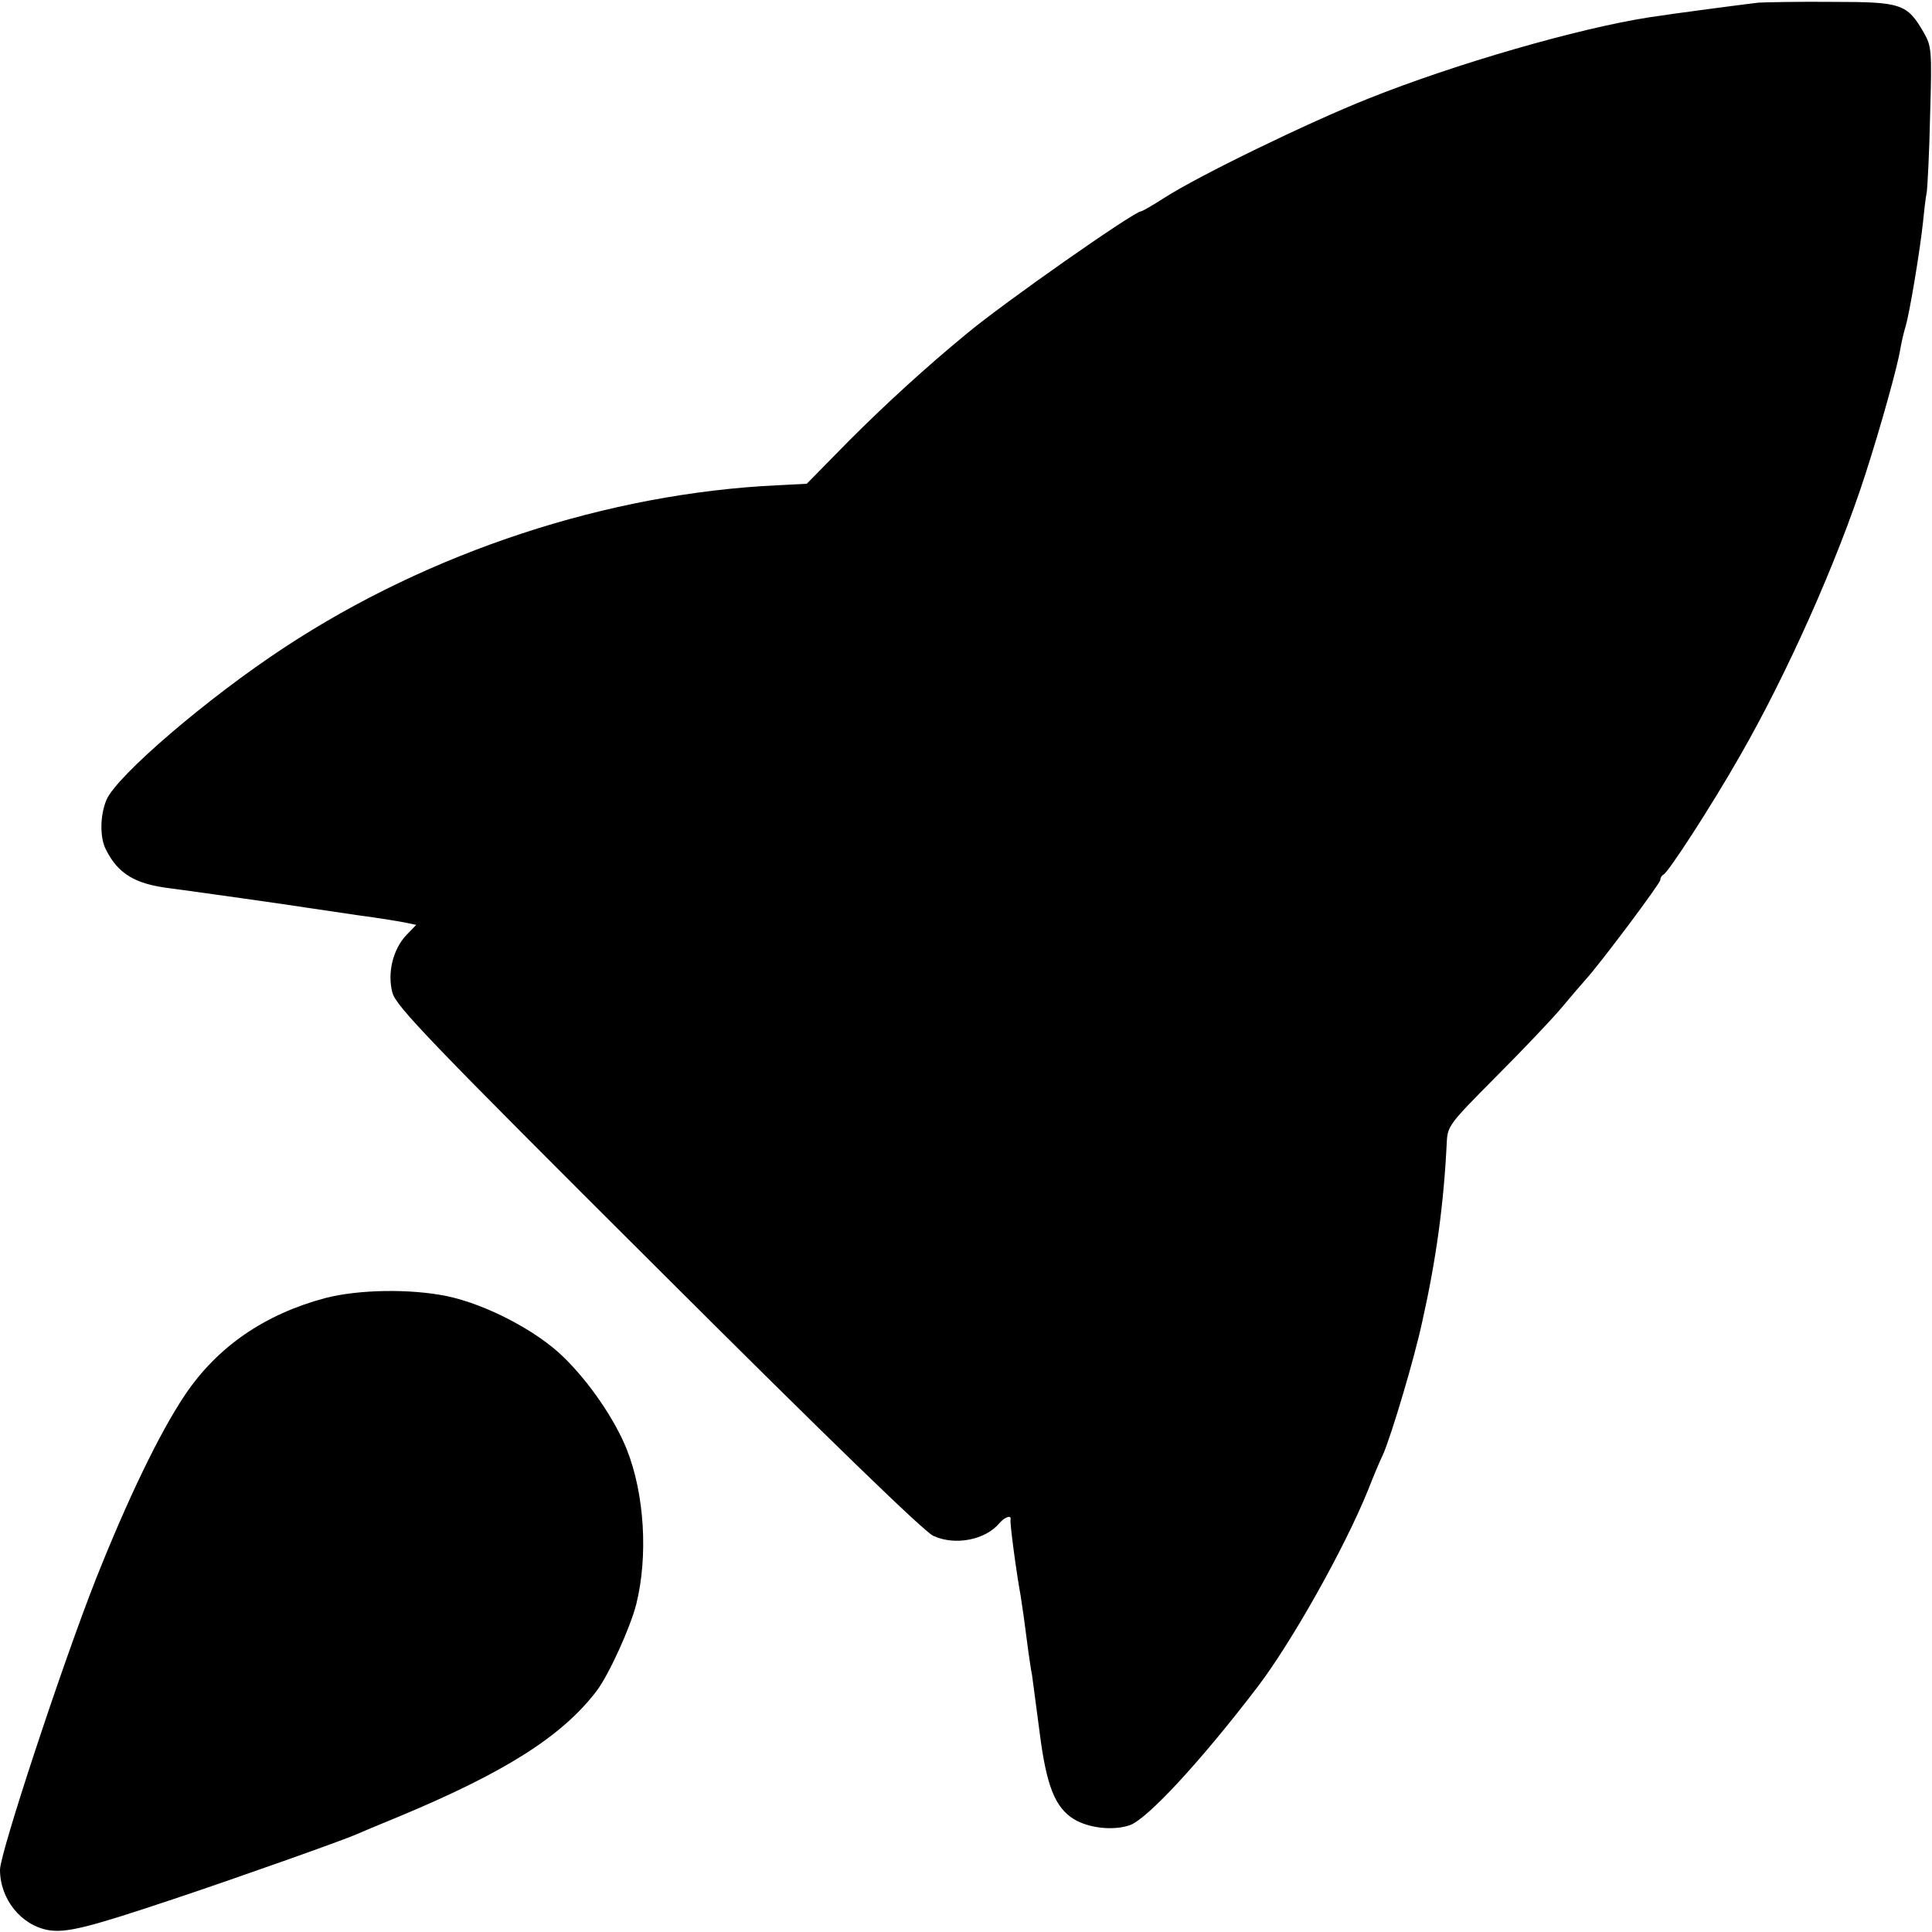
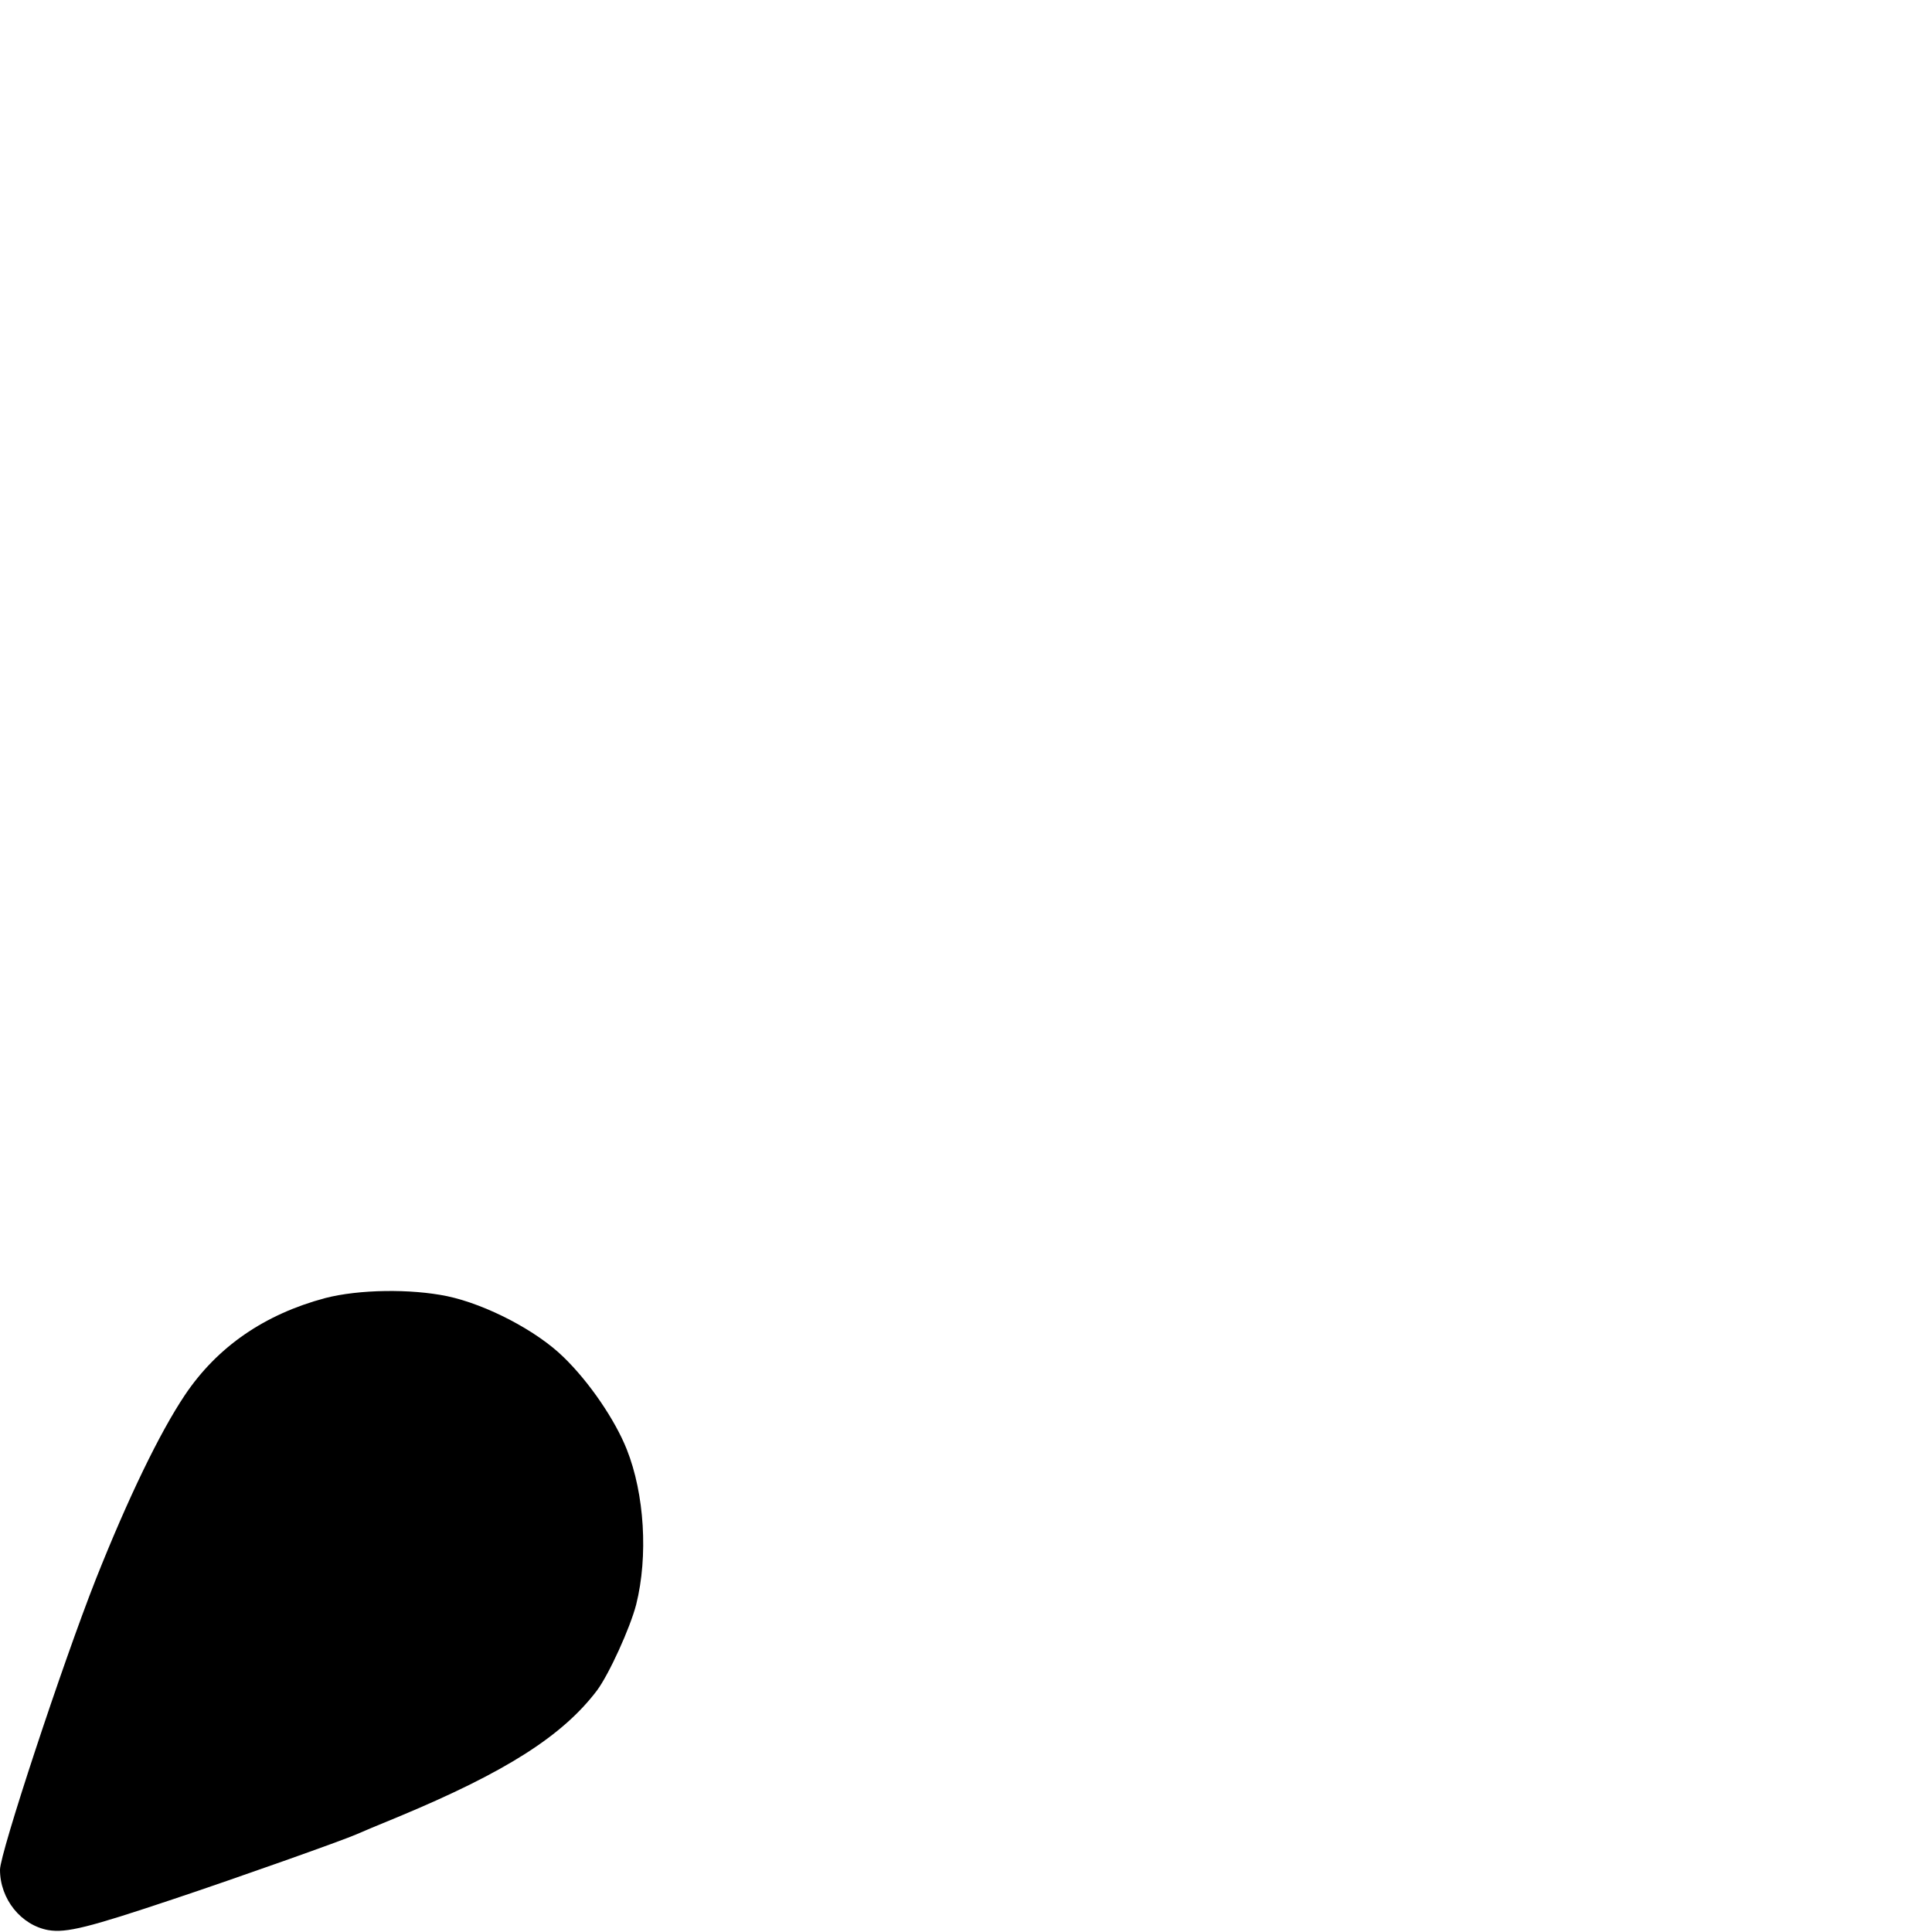
<svg xmlns="http://www.w3.org/2000/svg" version="1.0" width="512pt" height="512pt" viewBox="0 0 512 512" preserveAspectRatio="xMidYMid meet">
  <g transform="translate(0,512) scale(0.1,-0.1)" fill="#000000" stroke="none">
-     <path d="M4660 5113 c-35 -4 -226 -29 -290 -39 -187 -29 -513 -123 -743 -215 -161 -64 -449 -204 -541 -263 -31 -20 -59 -36 -62 -36 -18 0 -365 -243 -463 -325 -107 -88 -213 -185 -310 -282 l-113 -115 -77 -4 c-449 -21 -921 -176 -1306 -429 -203 -133 -446 -341 -473 -405 -17 -41 -18 -100 -1 -132 32 -64 78 -91 169 -102 54 -7 324 -45 360 -51 14 -2 75 -11 135 -20 61 -8 121 -18 134 -21 l24 -5 -26 -27 c-36 -38 -51 -101 -37 -153 10 -36 98 -128 703 -731 457 -456 705 -696 730 -708 58 -27 139 -11 176 34 14 16 32 22 29 9 -2 -9 15 -138 27 -203 4 -25 11 -74 20 -145 3 -21 7 -50 10 -64 2 -14 11 -82 20 -151 18 -143 41 -200 91 -231 40 -24 104 -31 148 -16 46 16 188 169 339 367 90 118 230 367 292 520 14 36 32 79 40 95 22 50 83 254 104 352 37 165 57 311 65 474 2 45 6 50 129 174 70 70 149 153 175 184 26 31 55 65 65 76 39 43 197 254 197 263 0 6 4 12 8 14 12 4 128 183 202 313 125 217 259 517 334 750 40 124 85 285 92 330 3 17 9 44 14 60 11 37 38 200 46 275 3 30 7 66 10 80 2 14 7 106 9 205 5 173 4 182 -17 219 -44 76 -59 81 -241 81 -89 1 -178 -1 -197 -2z" />
    <path d="M862 1680 c-161 -43 -286 -129 -372 -257 -67 -100 -151 -274 -236 -488 -89 -226 -254 -726 -254 -770 0 -78 56 -147 128 -160 48 -8 107 7 331 82 168 56 450 156 486 172 11 5 61 26 110 46 286 119 436 215 527 335 32 43 88 166 104 228 32 128 22 293 -25 411 -31 78 -99 178 -167 244 -71 70 -205 140 -309 162 -97 20 -234 18 -323 -5z" />
  </g>
</svg>